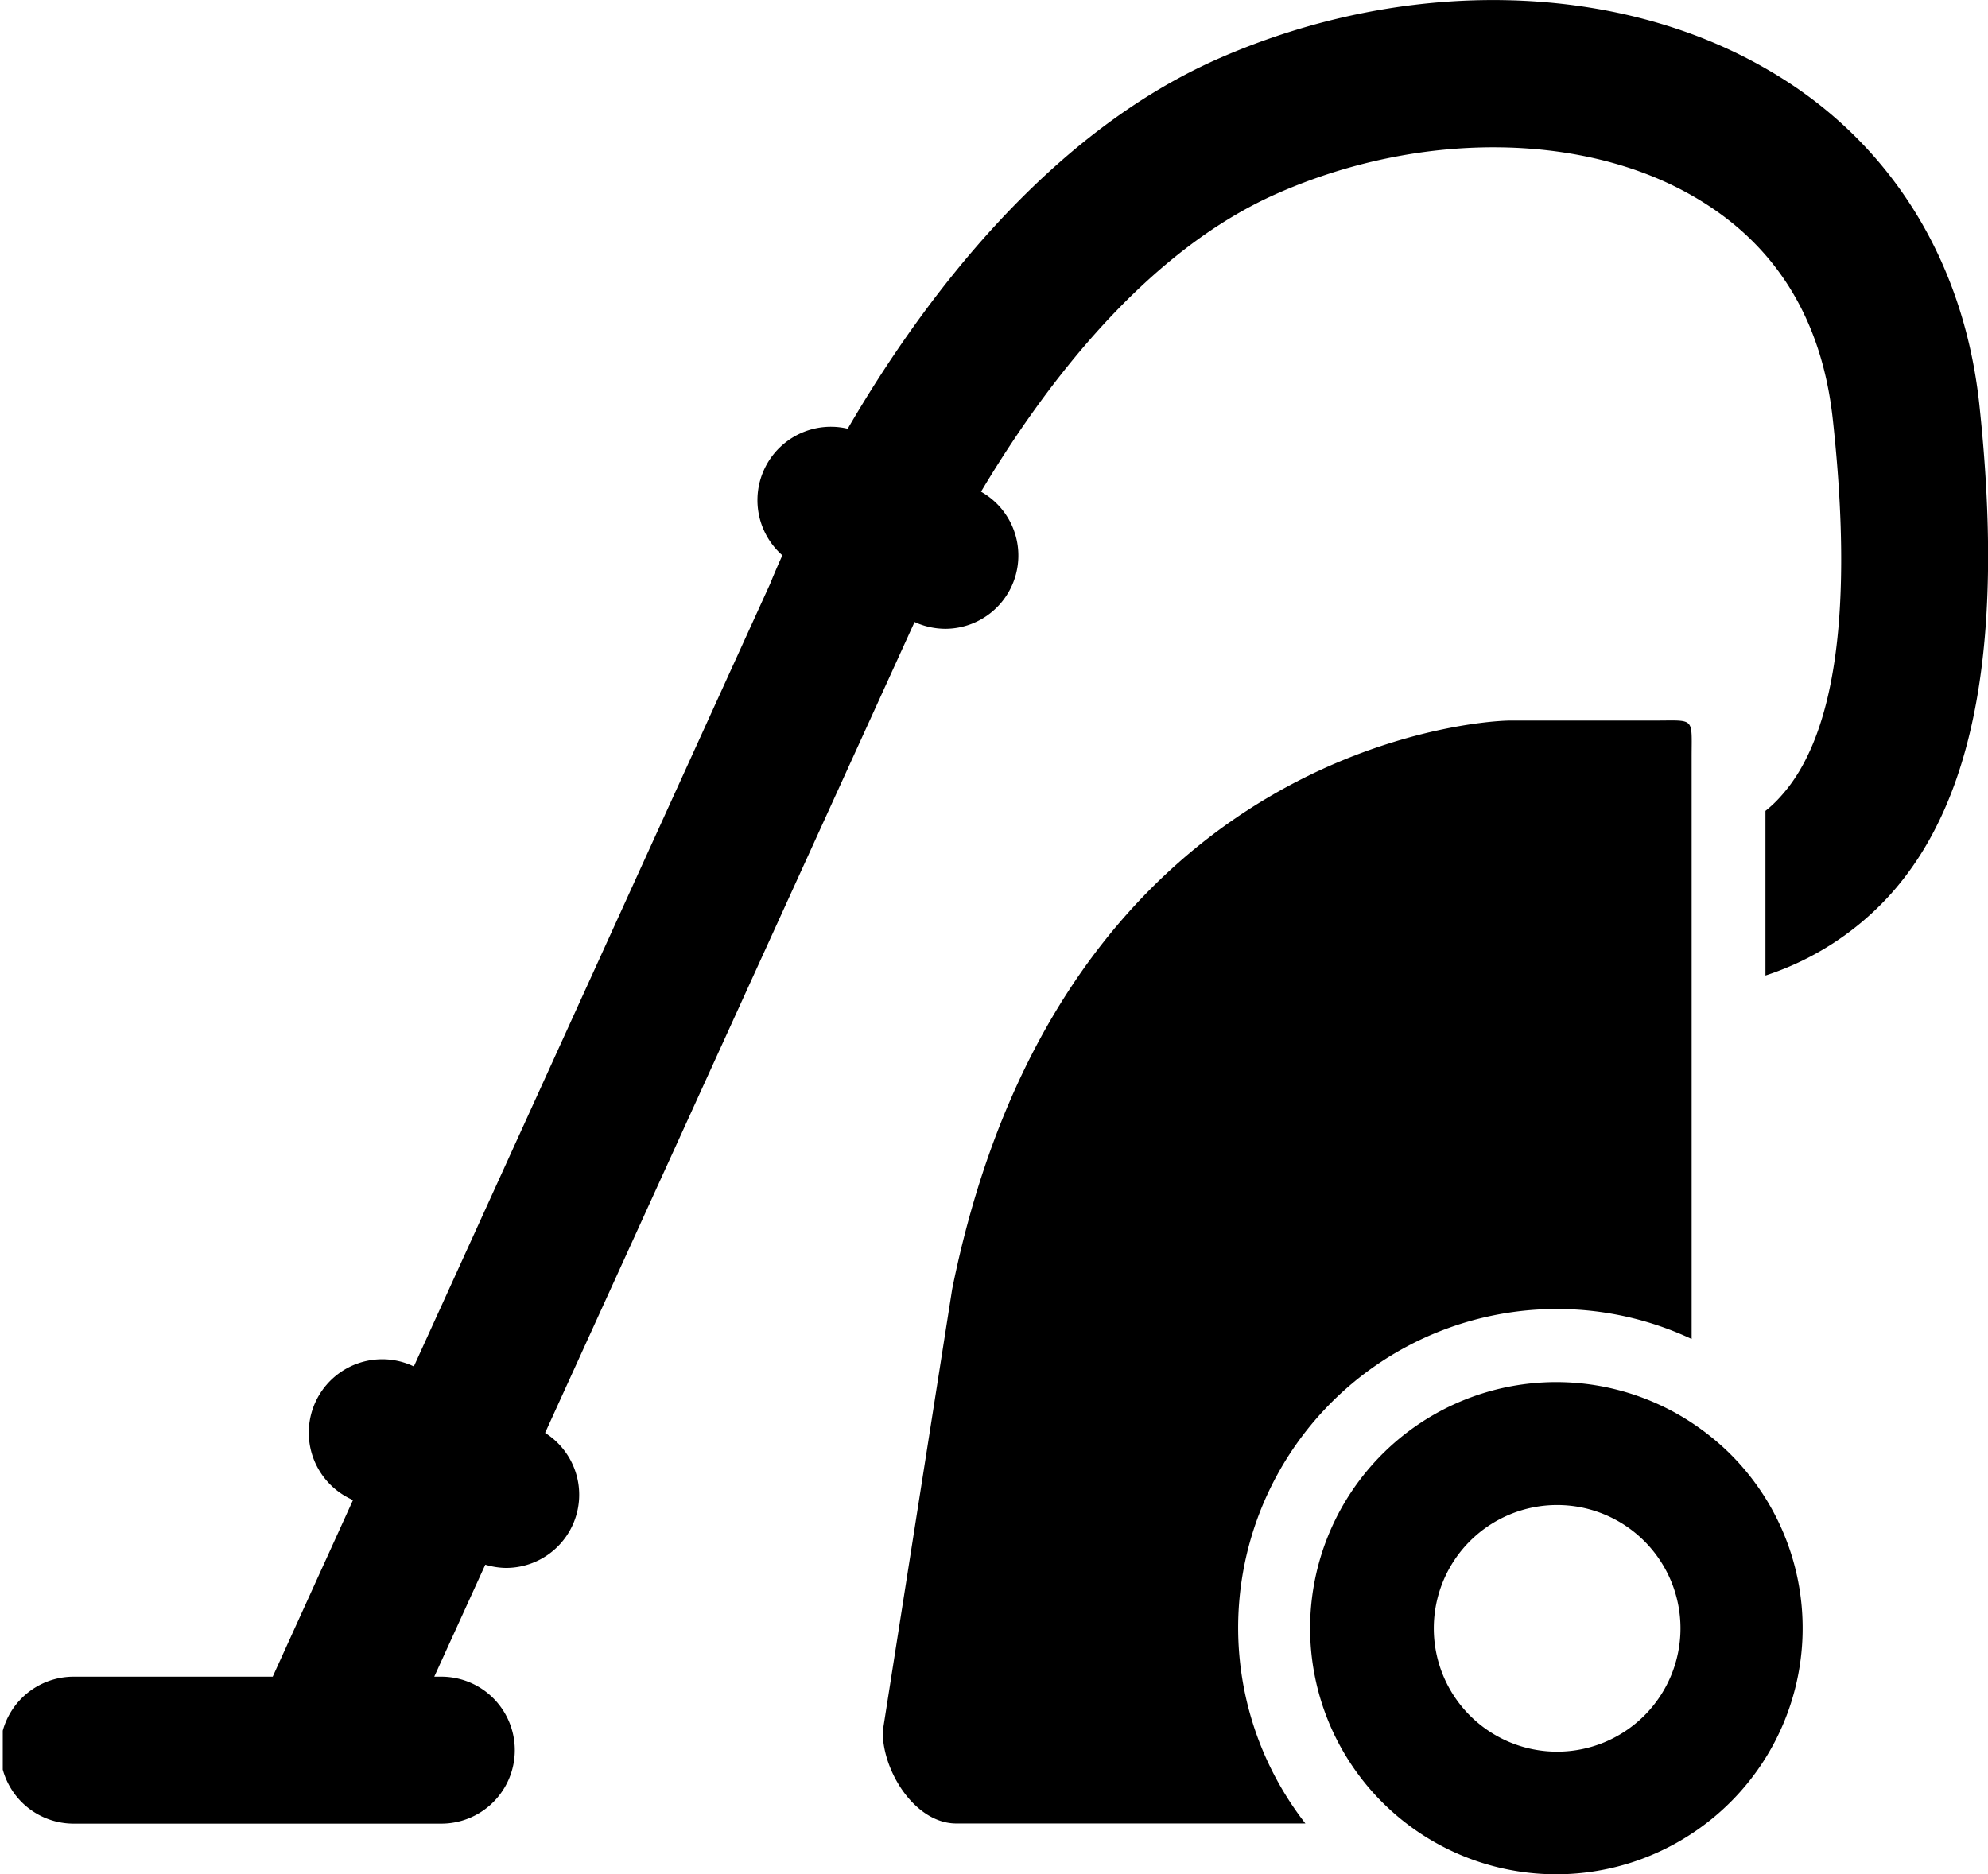
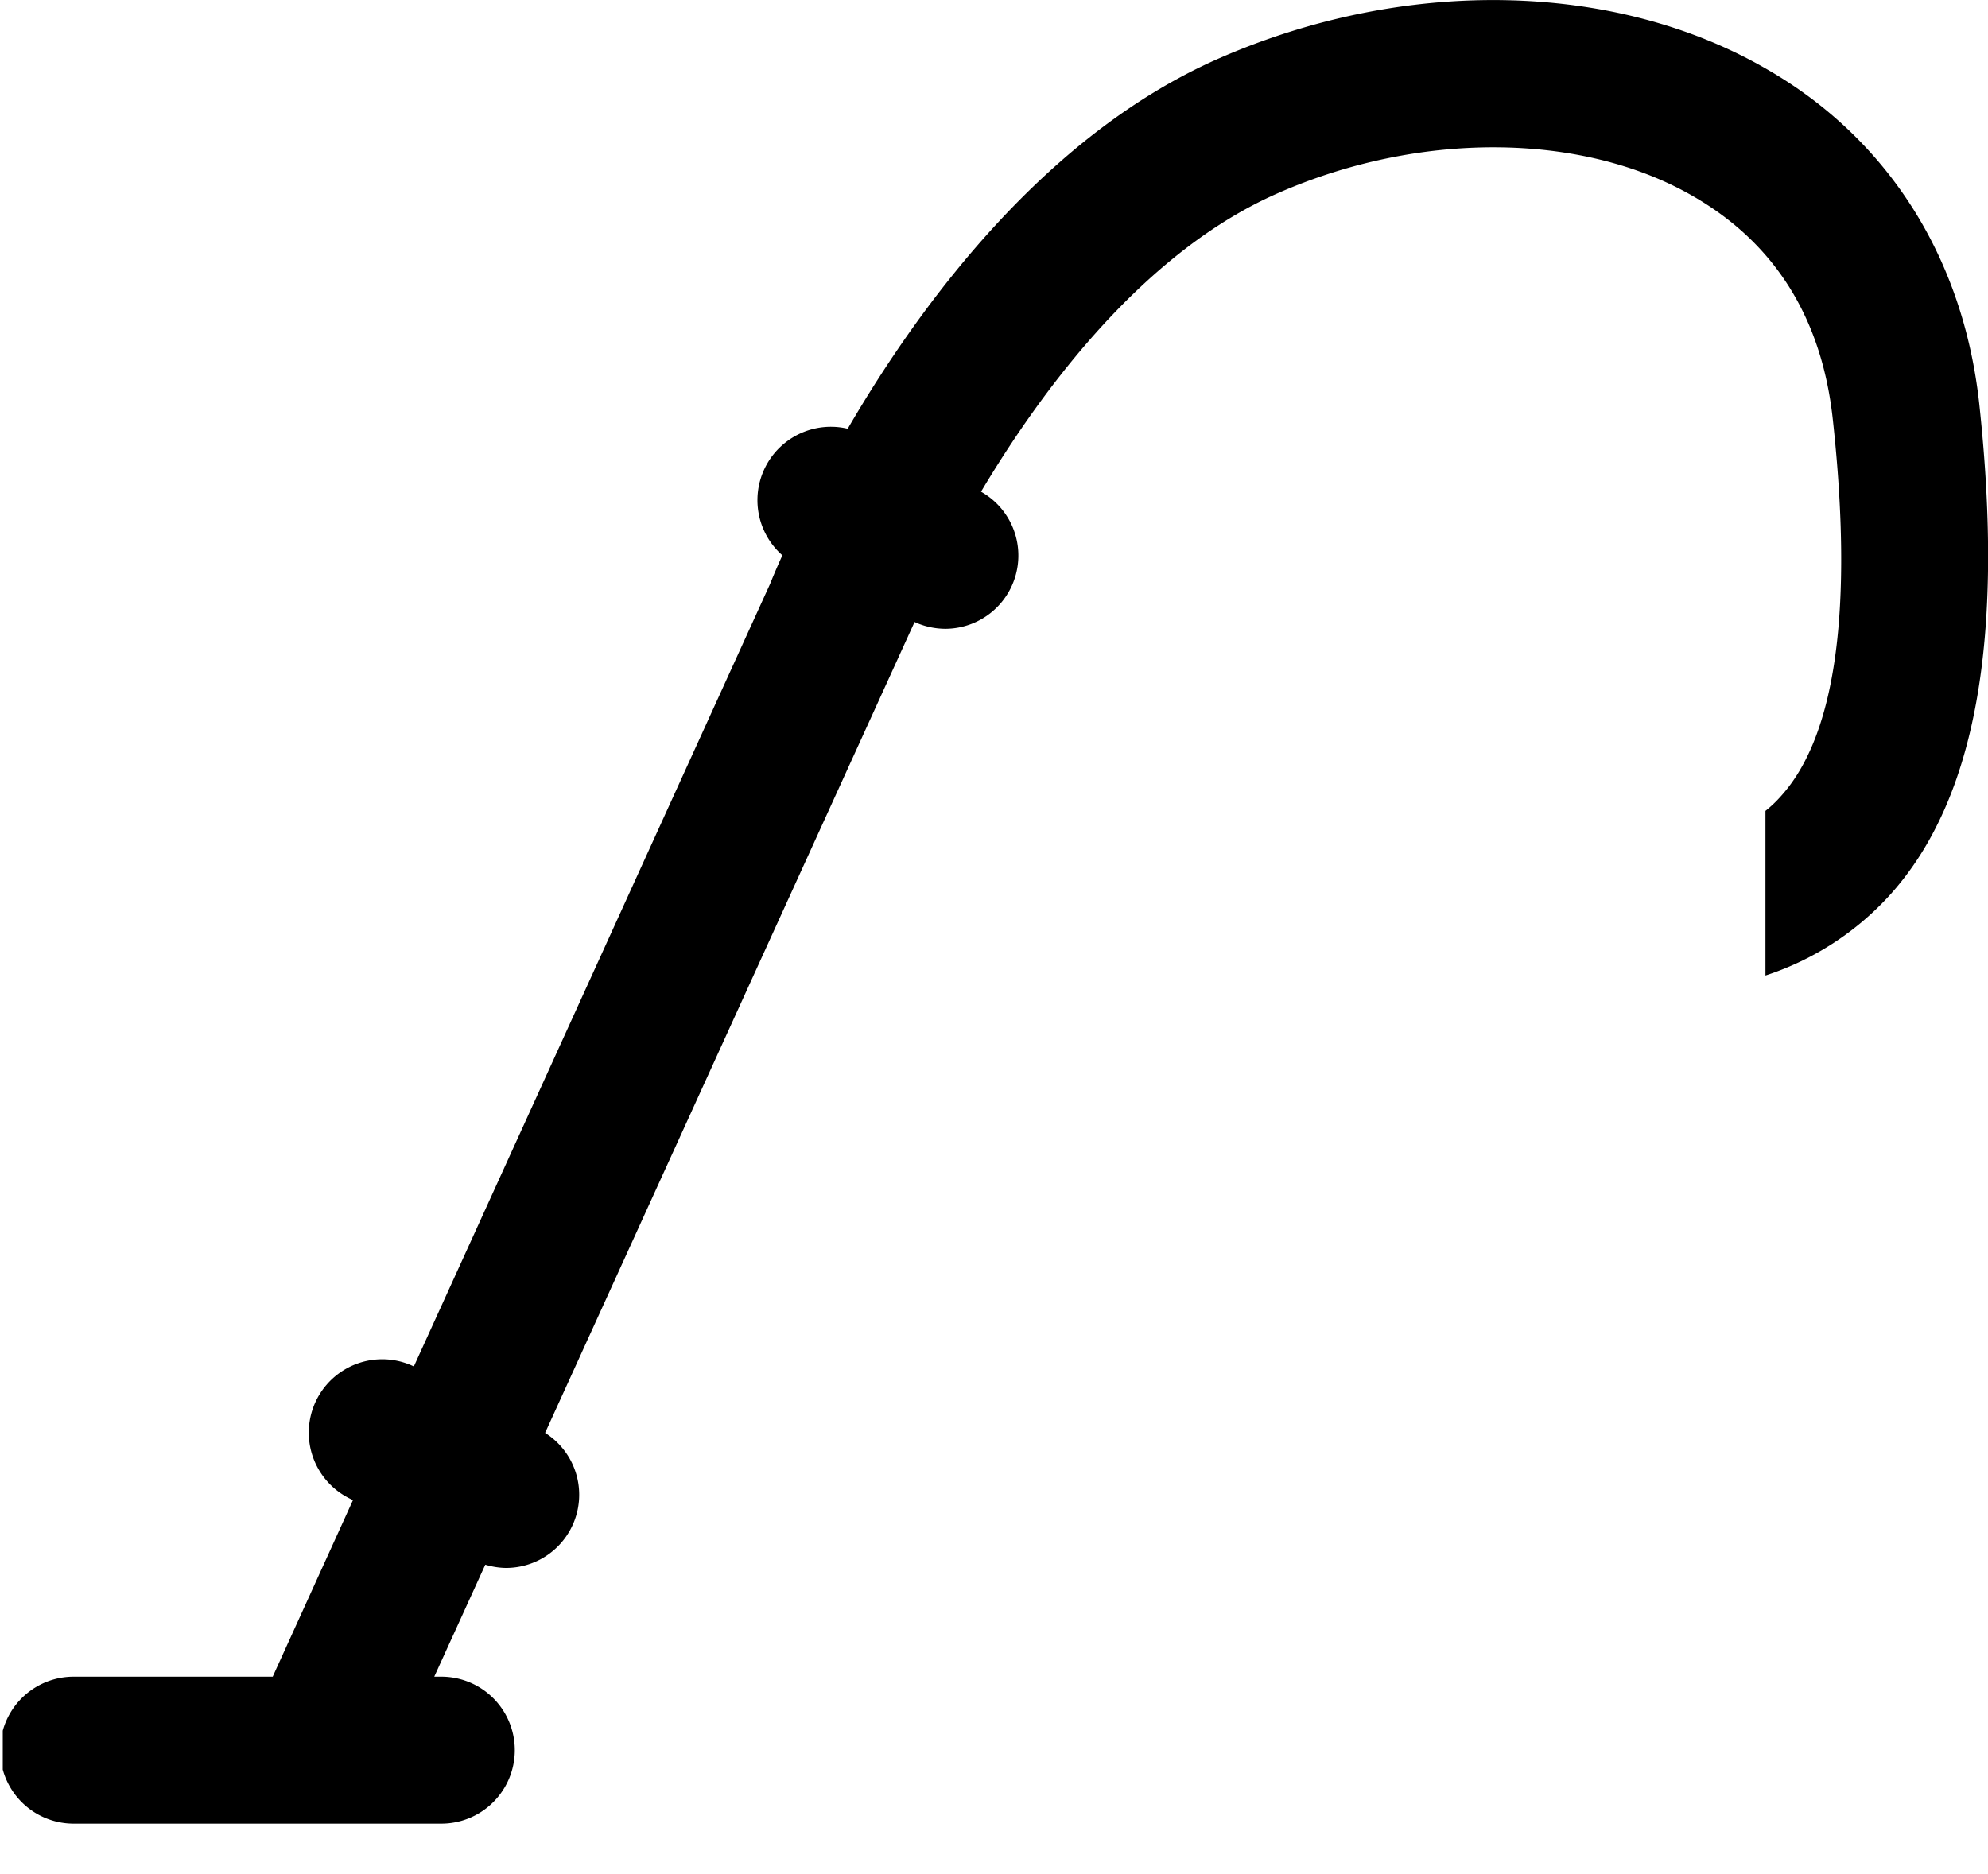
<svg xmlns="http://www.w3.org/2000/svg" id="Layer_1" data-name="Layer 1" viewBox="0 0 251.28 236.94">
  <defs>
    <style>.cls-1{fill:none;}.cls-2{clip-path:url(#clip-path);}.cls-3{clip-path:url(#clip-path-2);}</style>
    <clipPath id="clip-path" transform="translate(-2 -10.26)">
      <rect class="cls-1" x="2" y="9" width="255.62" height="244" />
    </clipPath>
    <clipPath id="clip-path-2" transform="translate(-2 -10.26)">
      <rect class="cls-1" x="2.35" y="10.26" width="255.27" height="238.19" />
    </clipPath>
  </defs>
  <title>Servicio de Limpieza</title>
  <g class="cls-2">
    <g class="cls-3">
      <g class="cls-2">
        <path d="M225.31,19C206,7.81,179.39,7.36,155.88,17.73c-21.76,9.62-37.47,30.81-46.73,46.73a9.28,9.28,0,0,0-8.26,16c-0.86,1.89-1.36,3.14-1.56,3.63L54.31,183a9.28,9.28,0,0,0-8,16.75l0.3,0.16L36.47,222.22H11.31a9.29,9.29,0,1,0,0,18.58H57.78a9.29,9.29,0,0,0,0-18.58H56.89l6.45-14.16a9.46,9.46,0,0,0,2.56.41,9.25,9.25,0,0,0,5-17.07L117.6,88.89a9.44,9.44,0,0,0,3.88.86A9.26,9.26,0,0,0,126,72.42C134,59,146.74,42.1,163.39,34.74c17.9-7.92,38.56-7.8,52.61.32,10.35,5.95,16.27,15.43,17.66,28.19,2.61,23.89.41,39.92-6.51,47.61a15.67,15.67,0,0,1-2,1.91v20.81A36.49,36.49,0,0,0,241,123.27c10.73-12,14.38-32.25,11.17-62C250.15,42.8,240.6,27.78,225.31,19Z" transform="translate(-2 -10.26)" />
      </g>
    </g>
    <g class="cls-2">
-       <path d="M198.82,175.74a40.09,40.09,0,0,1,17,3.79V106c0-5.15.48-4.65-4.65-4.65h-18.2c-5.15,0-56.94,4.27-70.62,71.89l-8.78,55.92c0,5.13,4.15,11.62,9.31,11.62H167A40.29,40.29,0,0,1,198.82,175.74Z" transform="translate(-2 -10.26)" />
-       <path d="M198.82,200.52a15.59,15.59,0,1,1-15.59,15.59A15.59,15.59,0,0,1,198.82,200.52Zm21.63-6.7a32.1,32.1,0,0,0-4.65-3.72A31.11,31.11,0,1,0,209,245.45a31.41,31.41,0,0,0,9-4.95A31.07,31.07,0,0,0,220.45,193.82Z" transform="translate(-2 -10.26)" />
-     </g>
+       </g>
  </g>
</svg>